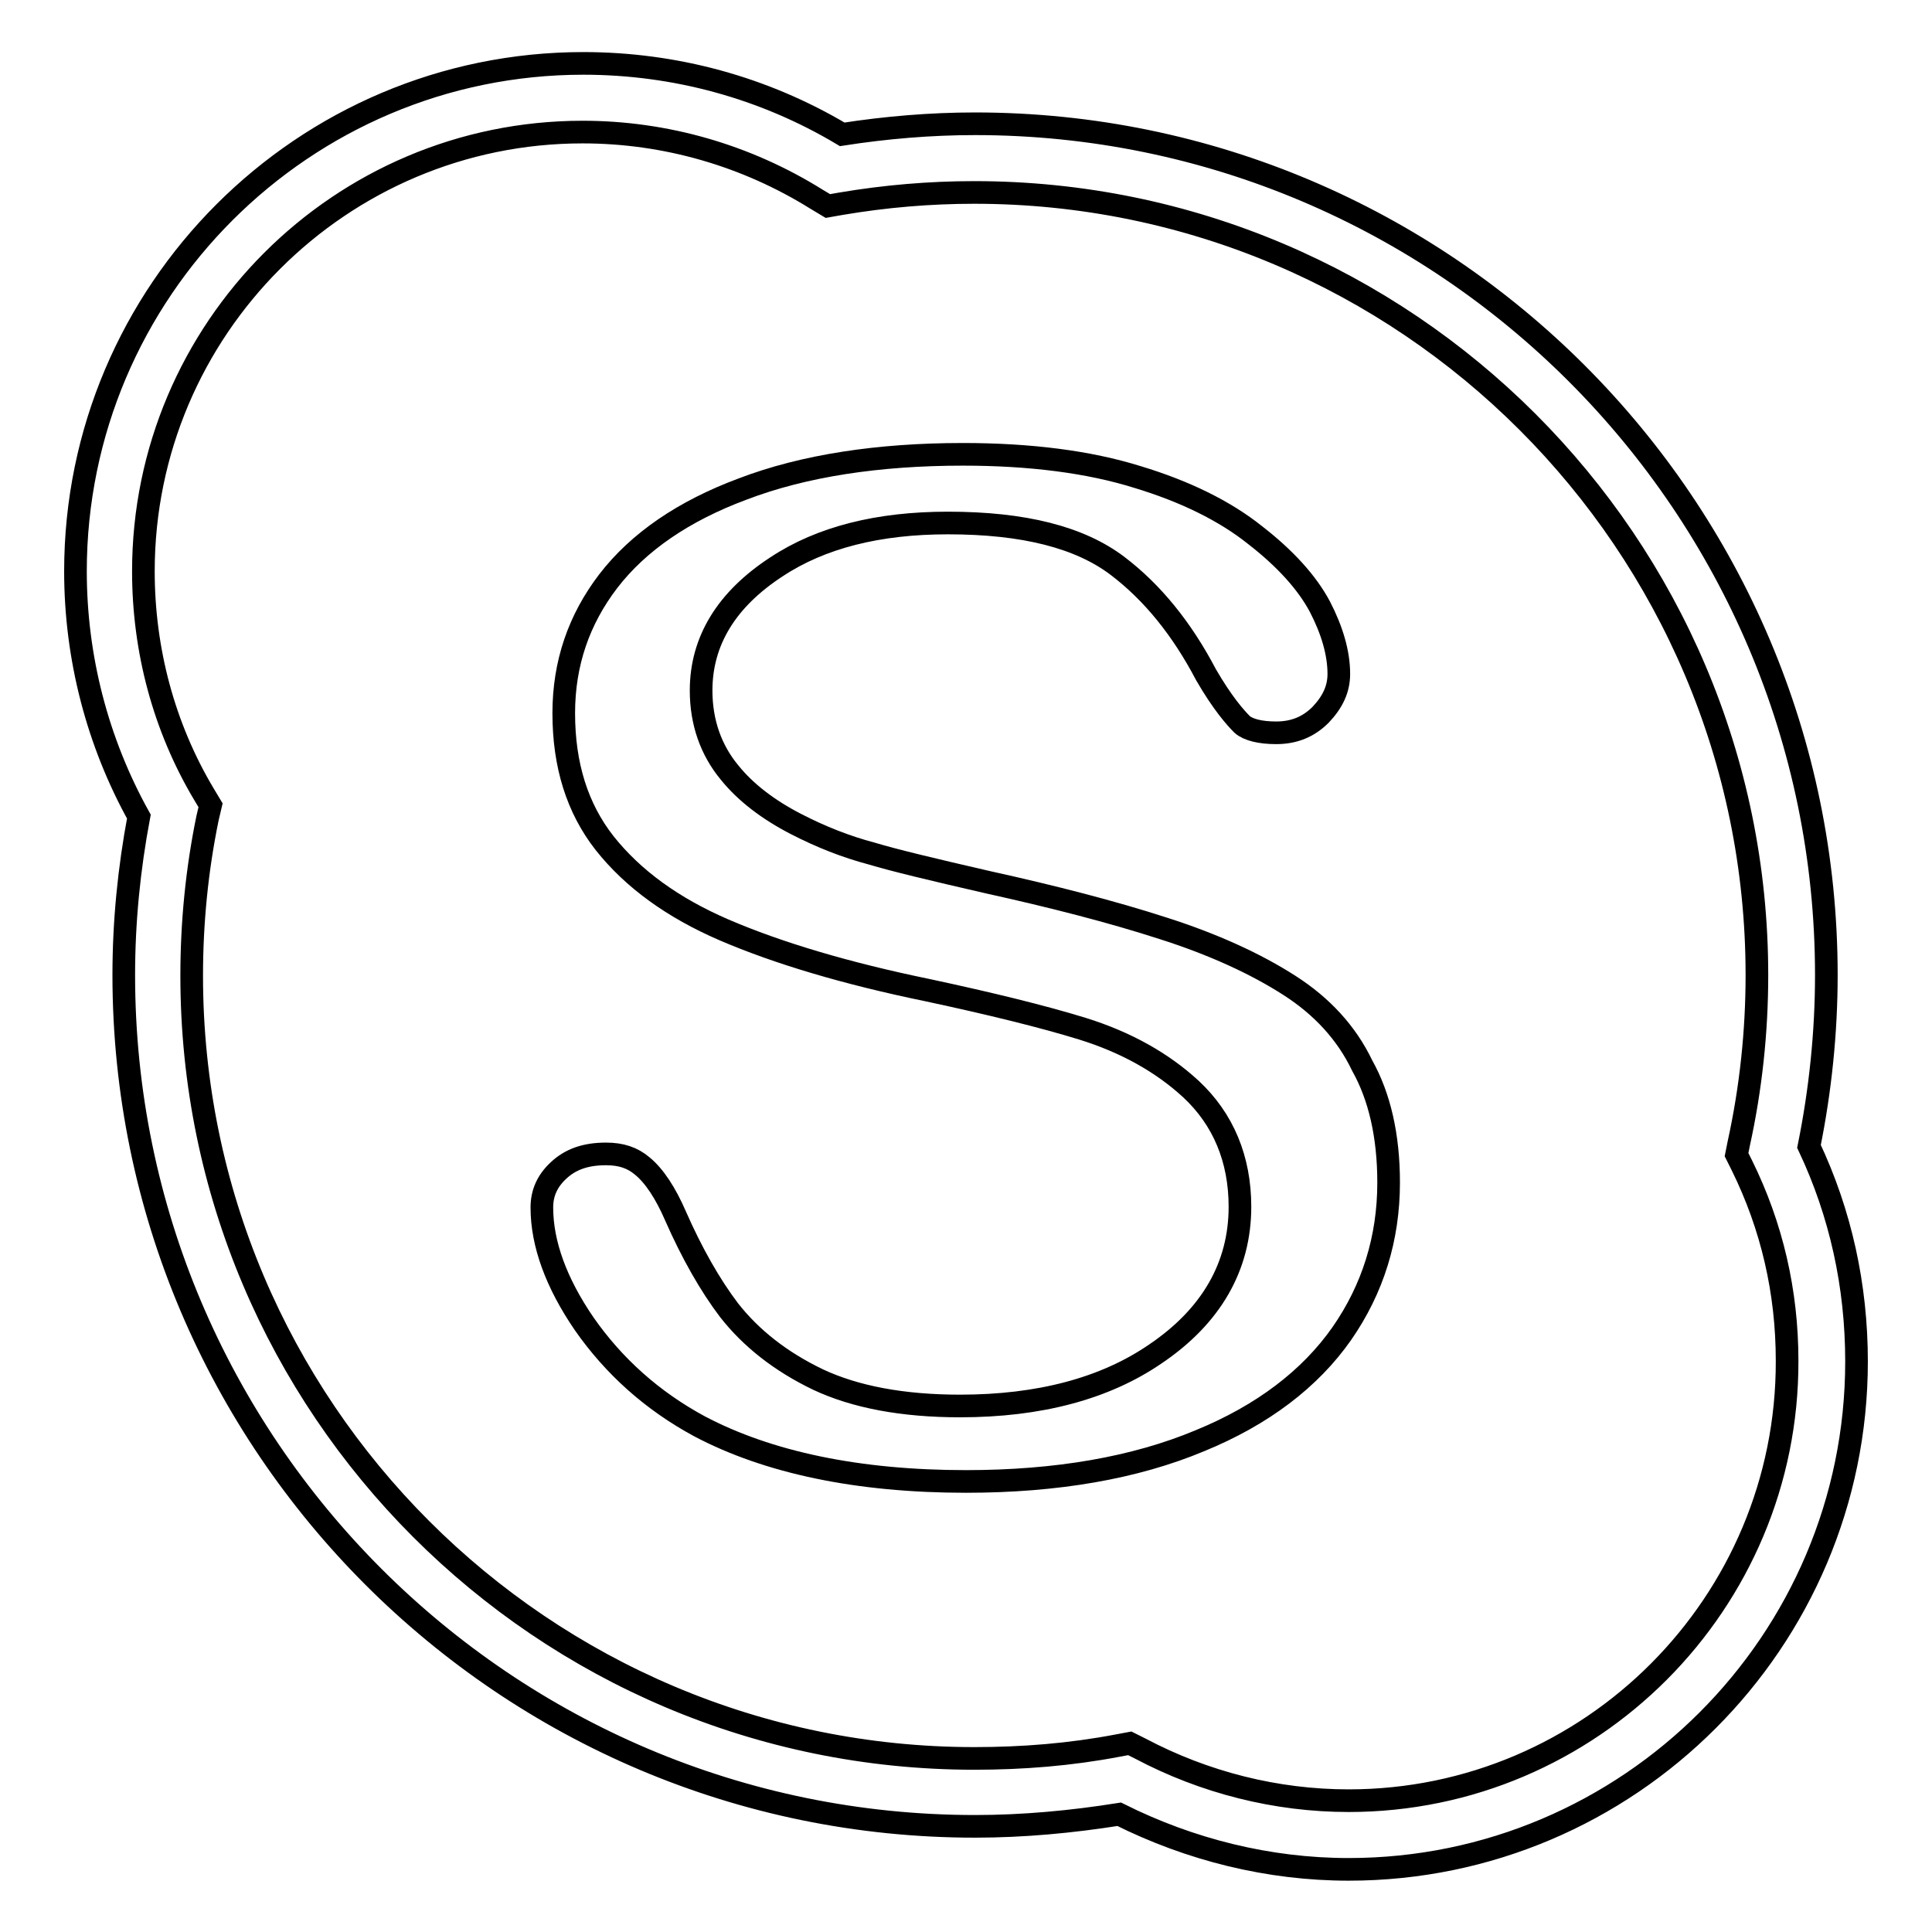
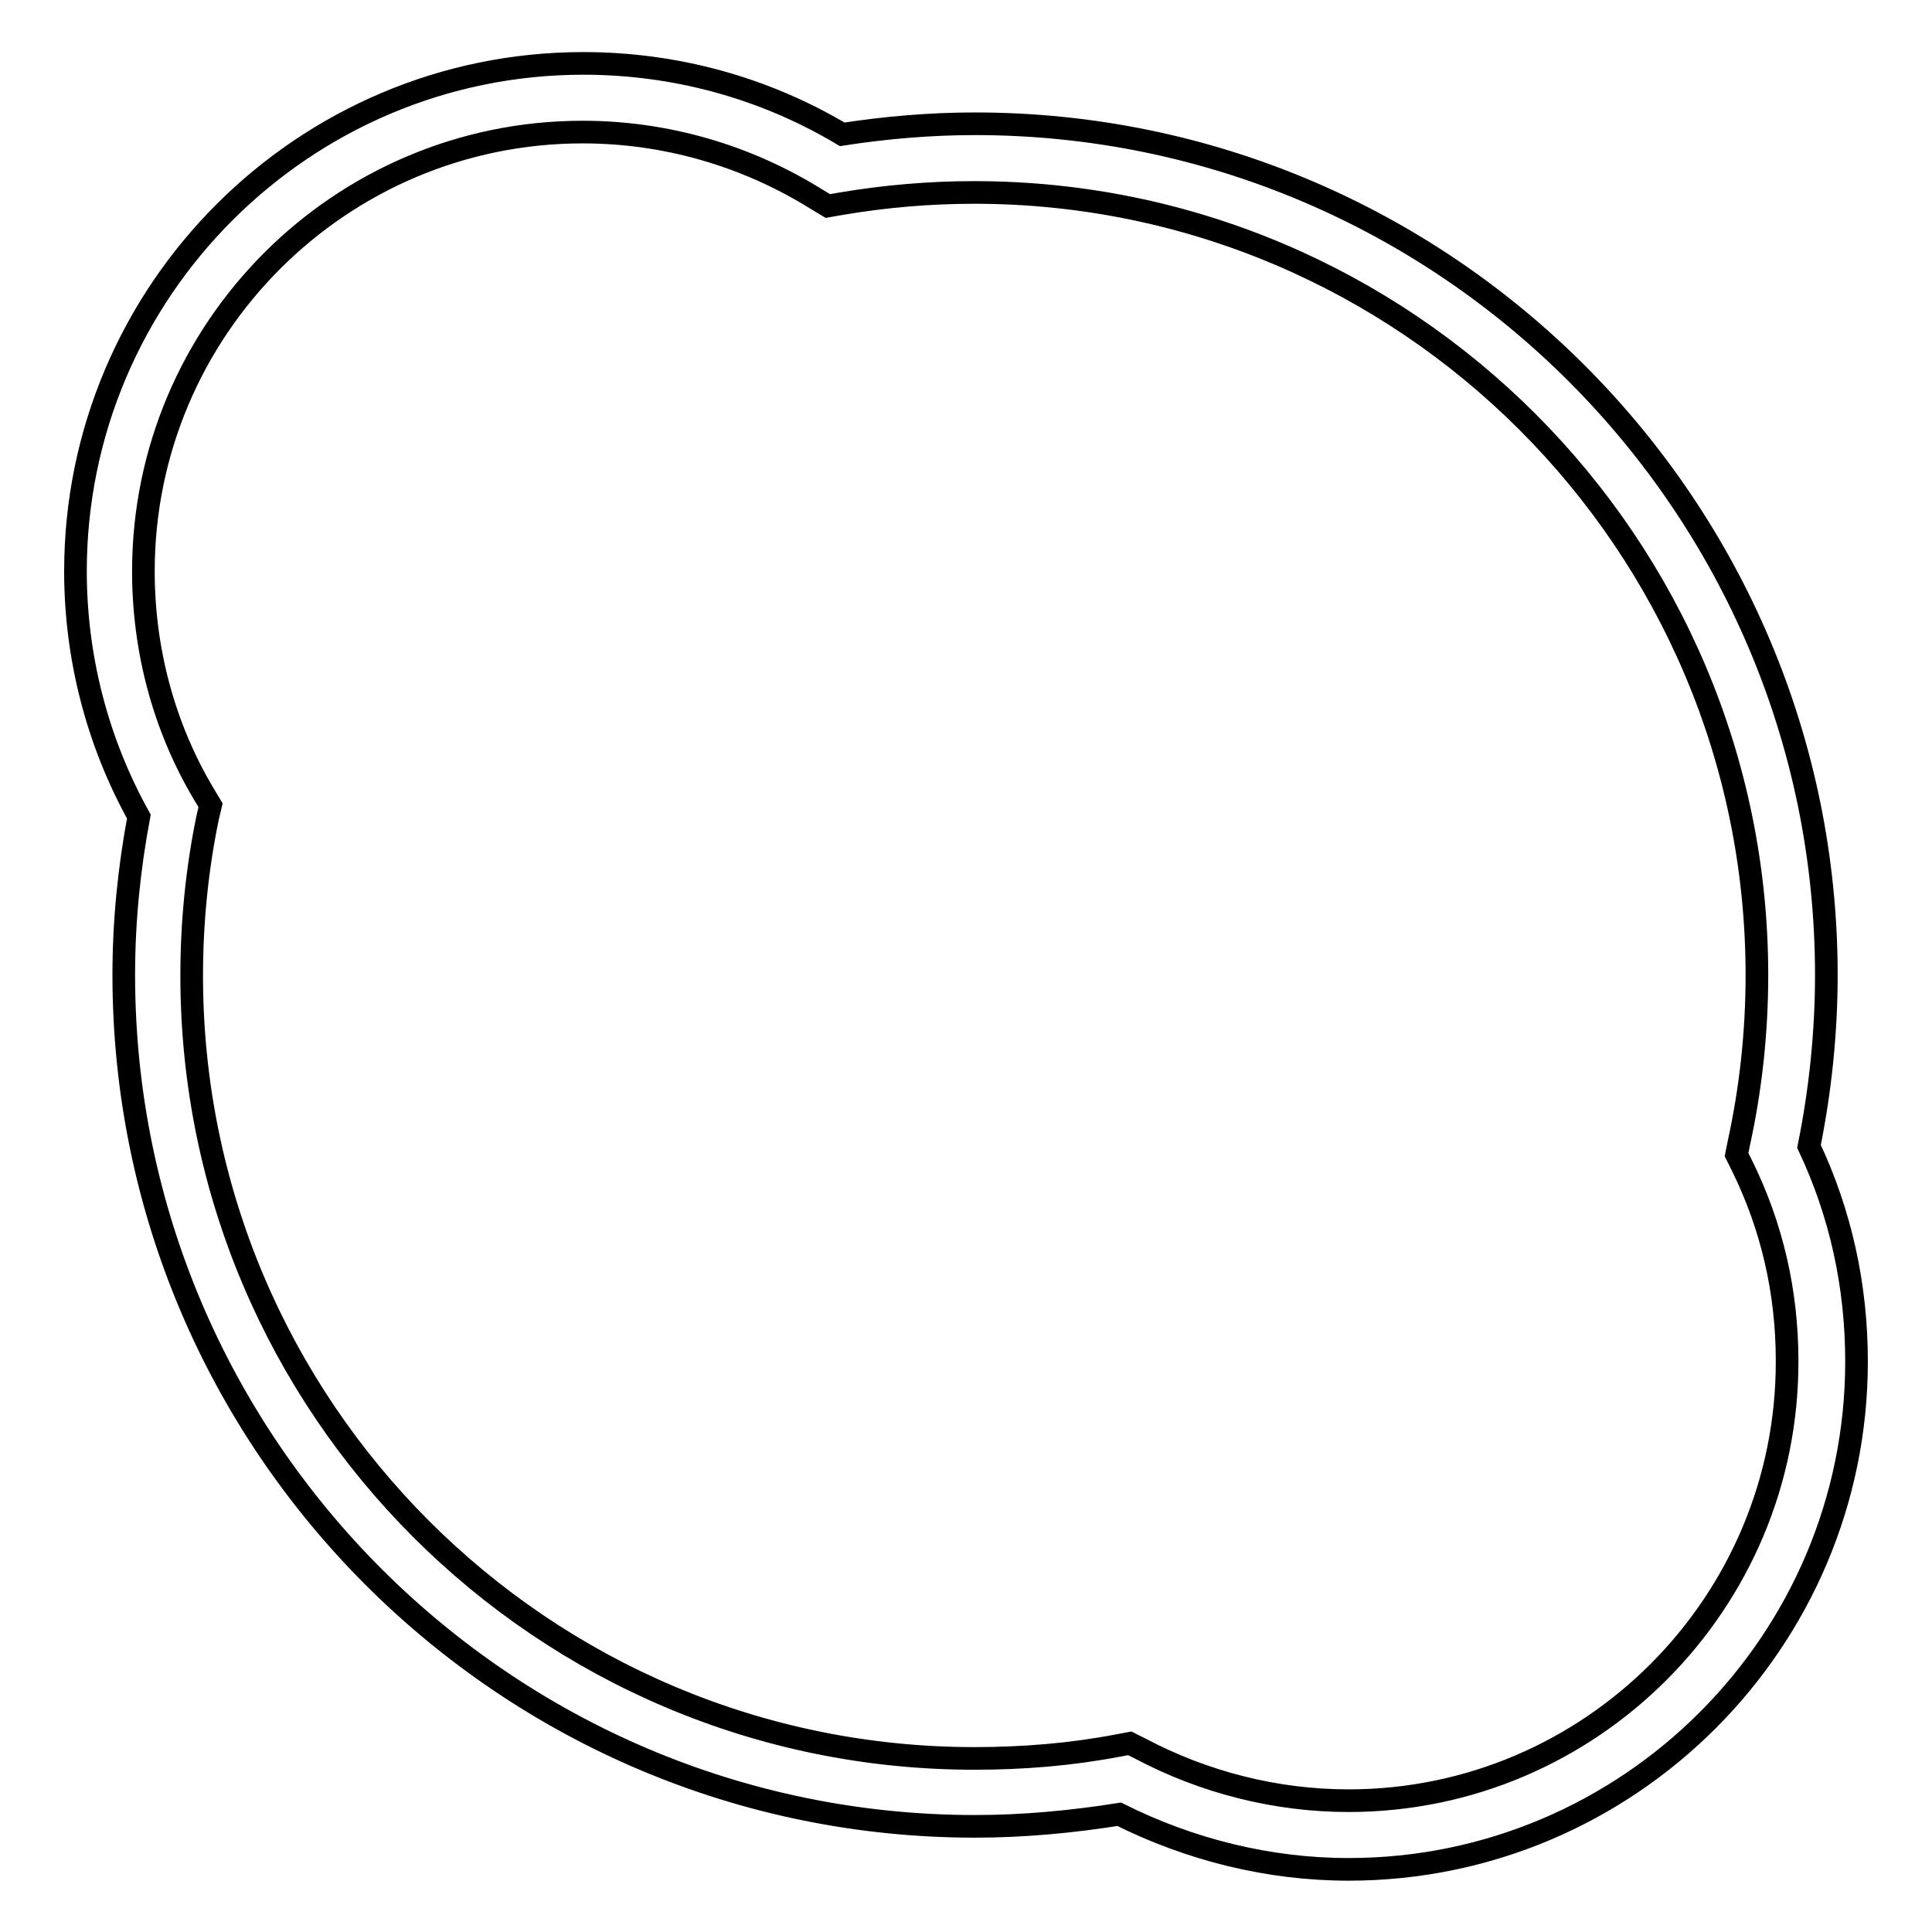
<svg xmlns="http://www.w3.org/2000/svg" version="1.1" x="0px" y="0px" viewBox="0 0 256 256" enable-background="new 0 0 256 256" xml:space="preserve">
  <g>
    <g>
      <g>
        <g>
          <path stroke-width="3" fill-opacity="0" stroke="#000000" d="M239.7,151.9c1.5-7.4,2.3-15.1,2.3-22.7C242,67,191.4,16.4,129.2,16.4c-5.9,0-11.8,0.5-17.6,1.4c-10.4-6.2-22.2-9.4-34.3-9.4C40.2,8.4,10,38.6,10,75.7c0,11.4,2.9,22.6,8.4,32.5c-1.3,6.9-2,13.9-2,21C16.4,191.4,67,242,129.2,242c6.4,0,12.8-0.6,19.1-1.6c9.4,4.7,19.8,7.3,30.4,7.3c37.1,0,67.3-30.2,67.3-67.3C246,170.4,243.9,160.8,239.7,151.9z M178.7,238.6c-9.6,0-19.1-2.4-27.6-6.9l-1.4-0.7l-1.6,0.3c-6.3,1.2-12.6,1.7-19,1.7c-57.2,0-103.7-46.5-103.7-103.7c0-7.1,0.7-14.1,2.1-20.9l0.4-1.7l-0.9-1.5c-5.3-8.9-8-19.1-8-29.5c0-32.1,26.1-58.2,58.2-58.2c11,0,21.7,3.1,31,8.9l1.5,0.9l1.7-0.3c5.9-1,11.8-1.5,17.7-1.5c57.2,0,103.7,46.5,103.7,103.7c0,7.5-0.8,15-2.4,22.3l-0.3,1.5l0.7,1.4c4,8.1,6,16.8,6,25.9C236.9,212.4,210.8,238.6,178.7,238.6z" />
-           <path stroke-width="3" fill-opacity="0" stroke="#000000" d="M170.9,130.6c-4.5-2.9-10.2-5.5-16.8-7.6c-6.8-2.2-14.6-4.2-23.2-6.1c-7.4-1.7-12.4-2.9-15.4-3.8c-3.4-0.9-6.7-2.2-10-3.9c-3.7-1.9-6.7-4.2-8.8-6.8c-2.5-3-3.8-6.7-3.8-10.9c0-6.6,3.4-12.1,10-16.4c5.9-3.9,13.5-5.8,22.7-5.8c10.1,0,17.5,1.9,22.5,5.7c4.6,3.5,8.5,8.3,11.7,14.4c2.2,3.8,3.9,5.7,4.8,6.6c0.8,0.7,2.4,1.1,4.5,1.1c2.4,0,4.3-0.8,5.9-2.4c1.6-1.7,2.4-3.4,2.4-5.4c0-2.8-0.9-5.8-2.5-8.9c-1.7-3.2-4.6-6.4-8.6-9.5c-4-3.2-9.3-5.8-15.6-7.7c-6.4-2-14.2-3-23.1-3c-11.2,0-21.1,1.5-29.2,4.6c-7.8,2.9-13.8,7-17.8,12.2c-3.9,5.1-5.9,10.9-5.9,17.5c0,6.9,1.8,12.6,5.4,17.2c3.8,4.8,9.1,8.6,15.8,11.5c7.2,3.1,16.3,5.8,27,8c8.4,1.8,15.3,3.5,20.5,5.1c5.8,1.8,10.6,4.5,14.4,8c4.3,4,6.5,9.3,6.5,15.6c0,7.9-3.8,14.5-11.2,19.5c-6.7,4.6-15.4,6.9-25.9,6.9c-7.6,0-13.9-1.2-18.8-3.5c-5-2.4-8.9-5.5-11.8-9.2c-2.5-3.3-4.9-7.5-7.1-12.5c-1.3-3-2.8-5.3-4.4-6.6c-1.3-1.1-2.8-1.6-4.8-1.6c-2.7,0-4.7,0.7-6.3,2.2c-1.5,1.4-2.2,3-2.2,4.9c0,4.8,1.9,10,5.6,15.4c3.9,5.6,9,10.2,15.3,13.6c9.1,4.8,21,7.3,35.3,7.3c12,0,22.4-1.8,31-5.4c8.3-3.4,14.6-8.2,18.8-14.2c4.1-5.9,6.2-12.6,6.2-20c0-6.2-1.2-11.4-3.5-15.5C178.4,136.8,175.1,133.3,170.9,130.6z" />
        </g>
      </g>
      <g />
      <g />
      <g />
      <g />
      <g />
      <g />
      <g />
      <g />
      <g />
      <g />
      <g />
      <g />
      <g />
      <g />
      <g />
    </g>
  </g>
</svg>